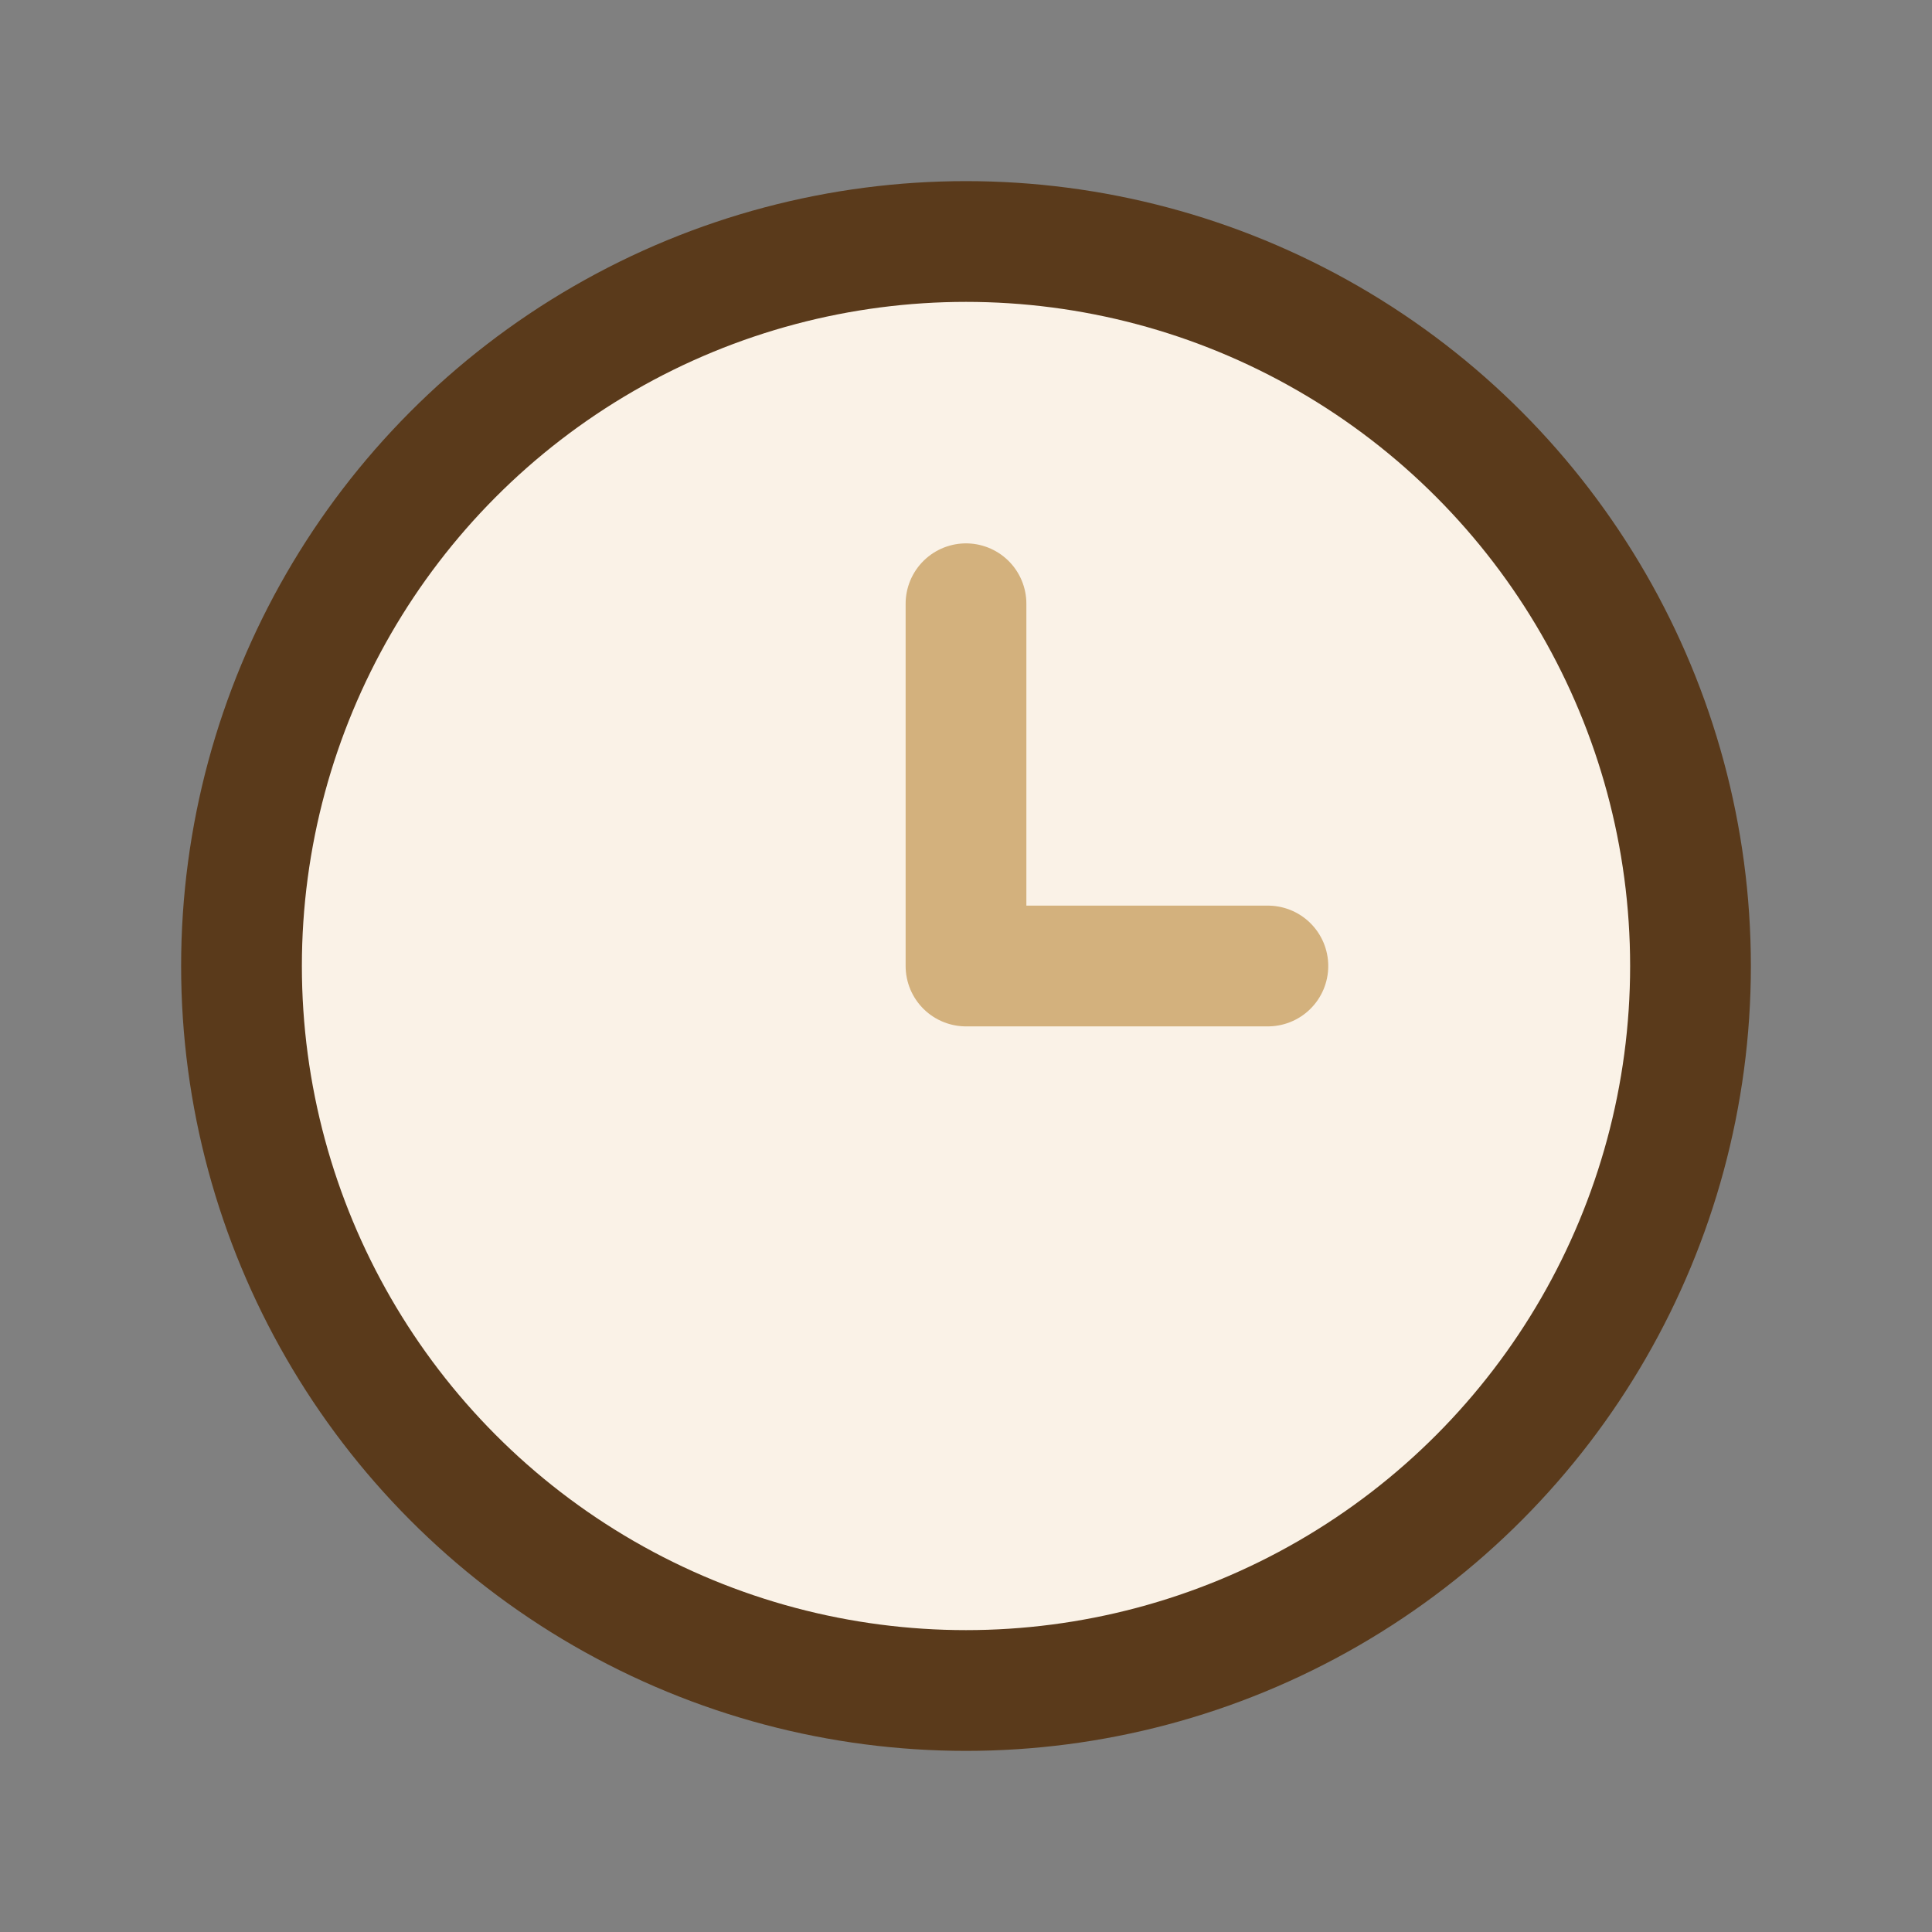
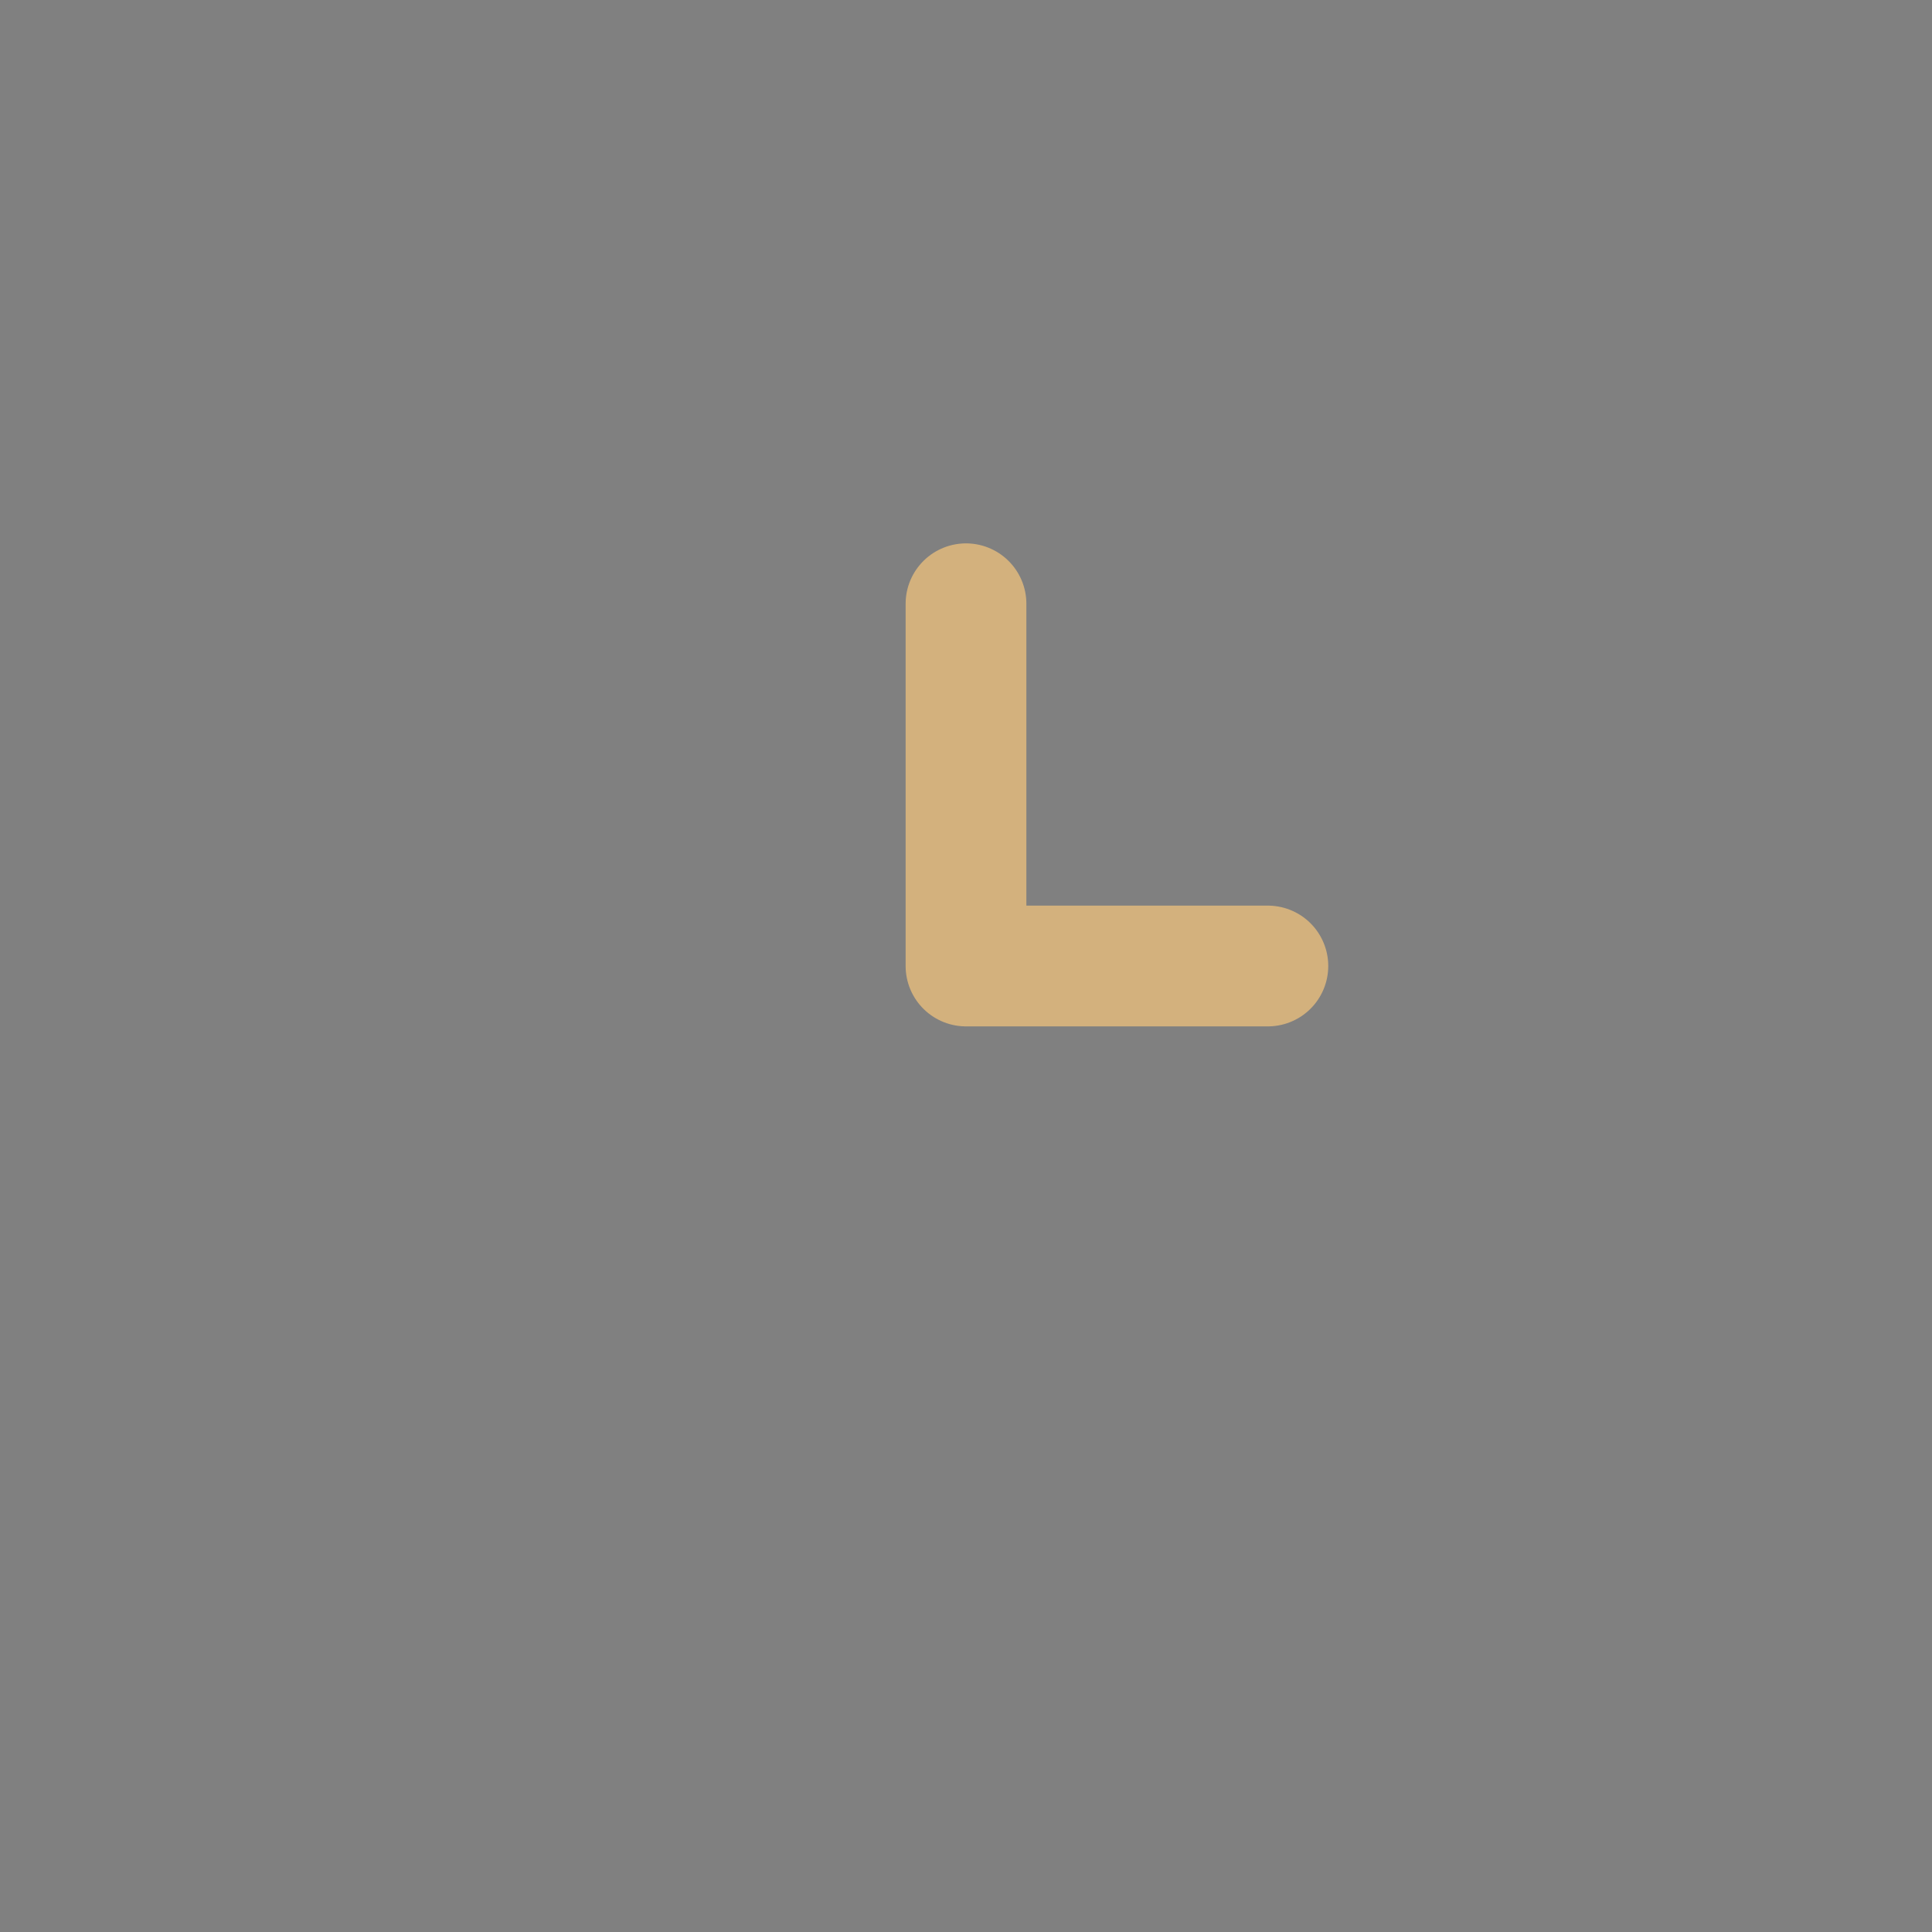
<svg xmlns="http://www.w3.org/2000/svg" width="32" height="32" viewBox="0 0 32 32">
  <rect x="0" y="0" width="32" height="32" fill="#808080" stroke="none" />
-   <circle cx="16" cy="16" r="12" fill="#FAF2E7" stroke="#5A3A1B" stroke-width="2" />
  <path d="M16 16V10M16 16h5" stroke="#D3B17D" stroke-width="2" stroke-linecap="round" />
</svg>